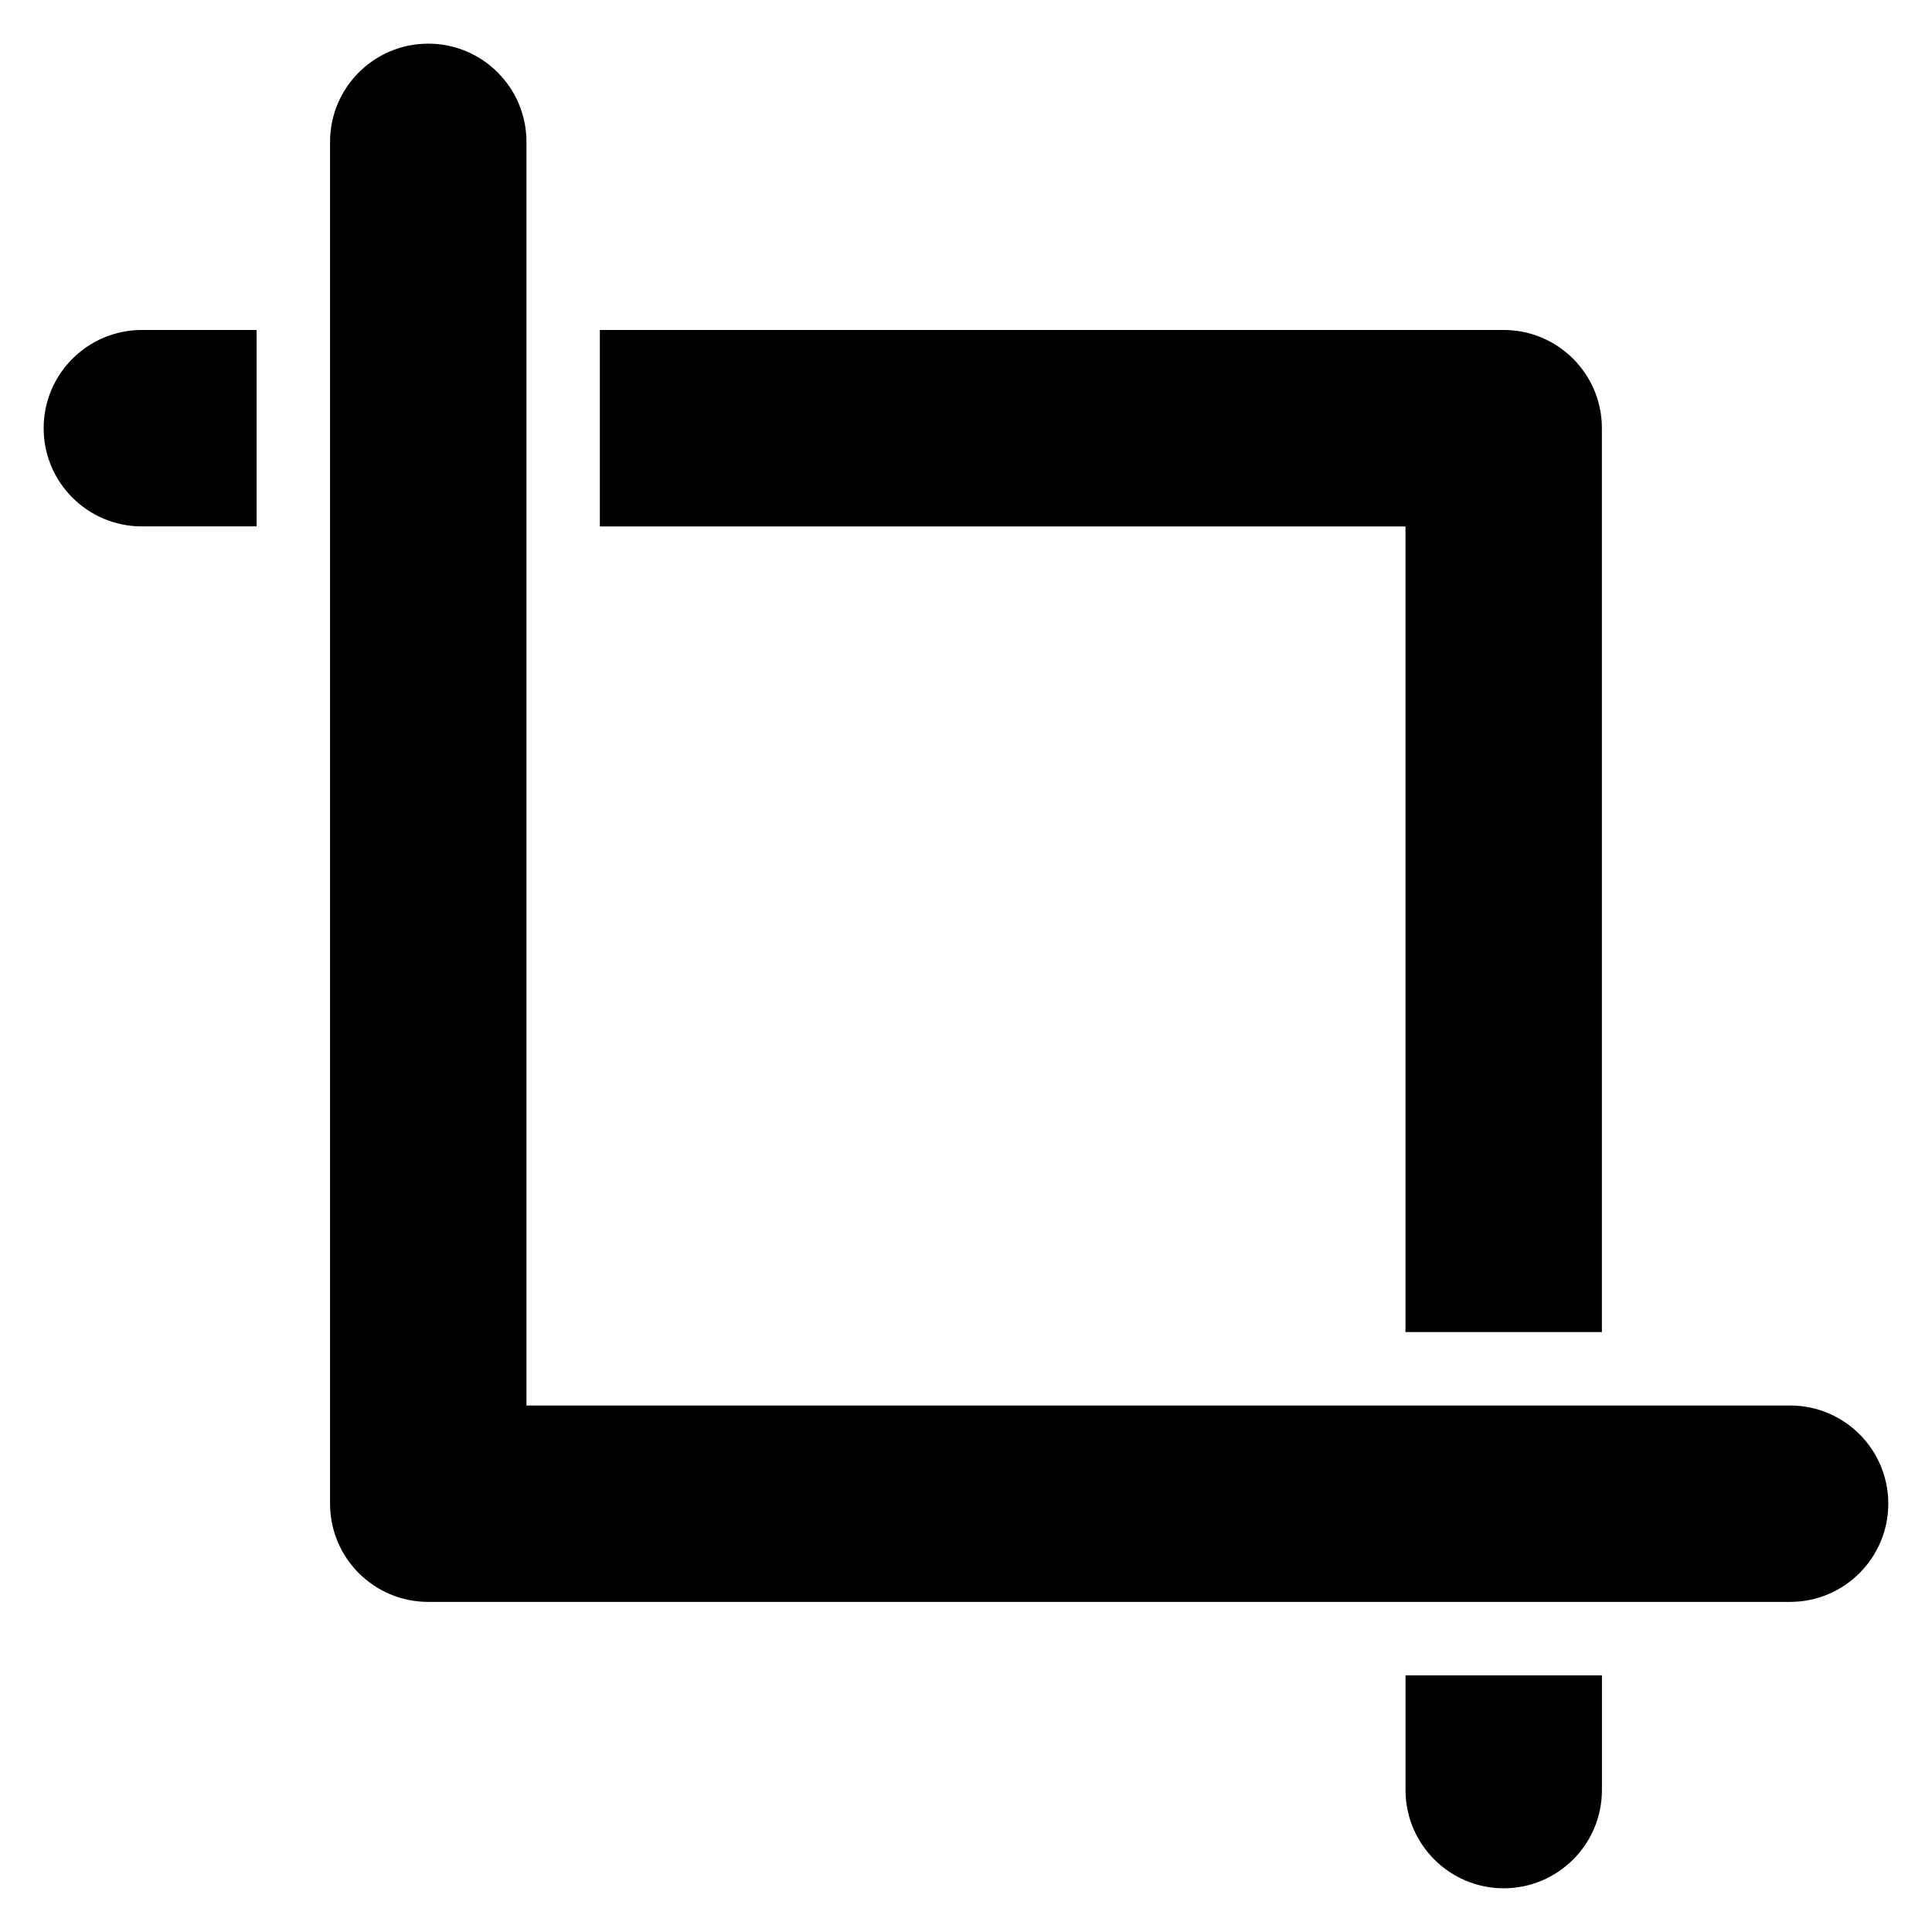
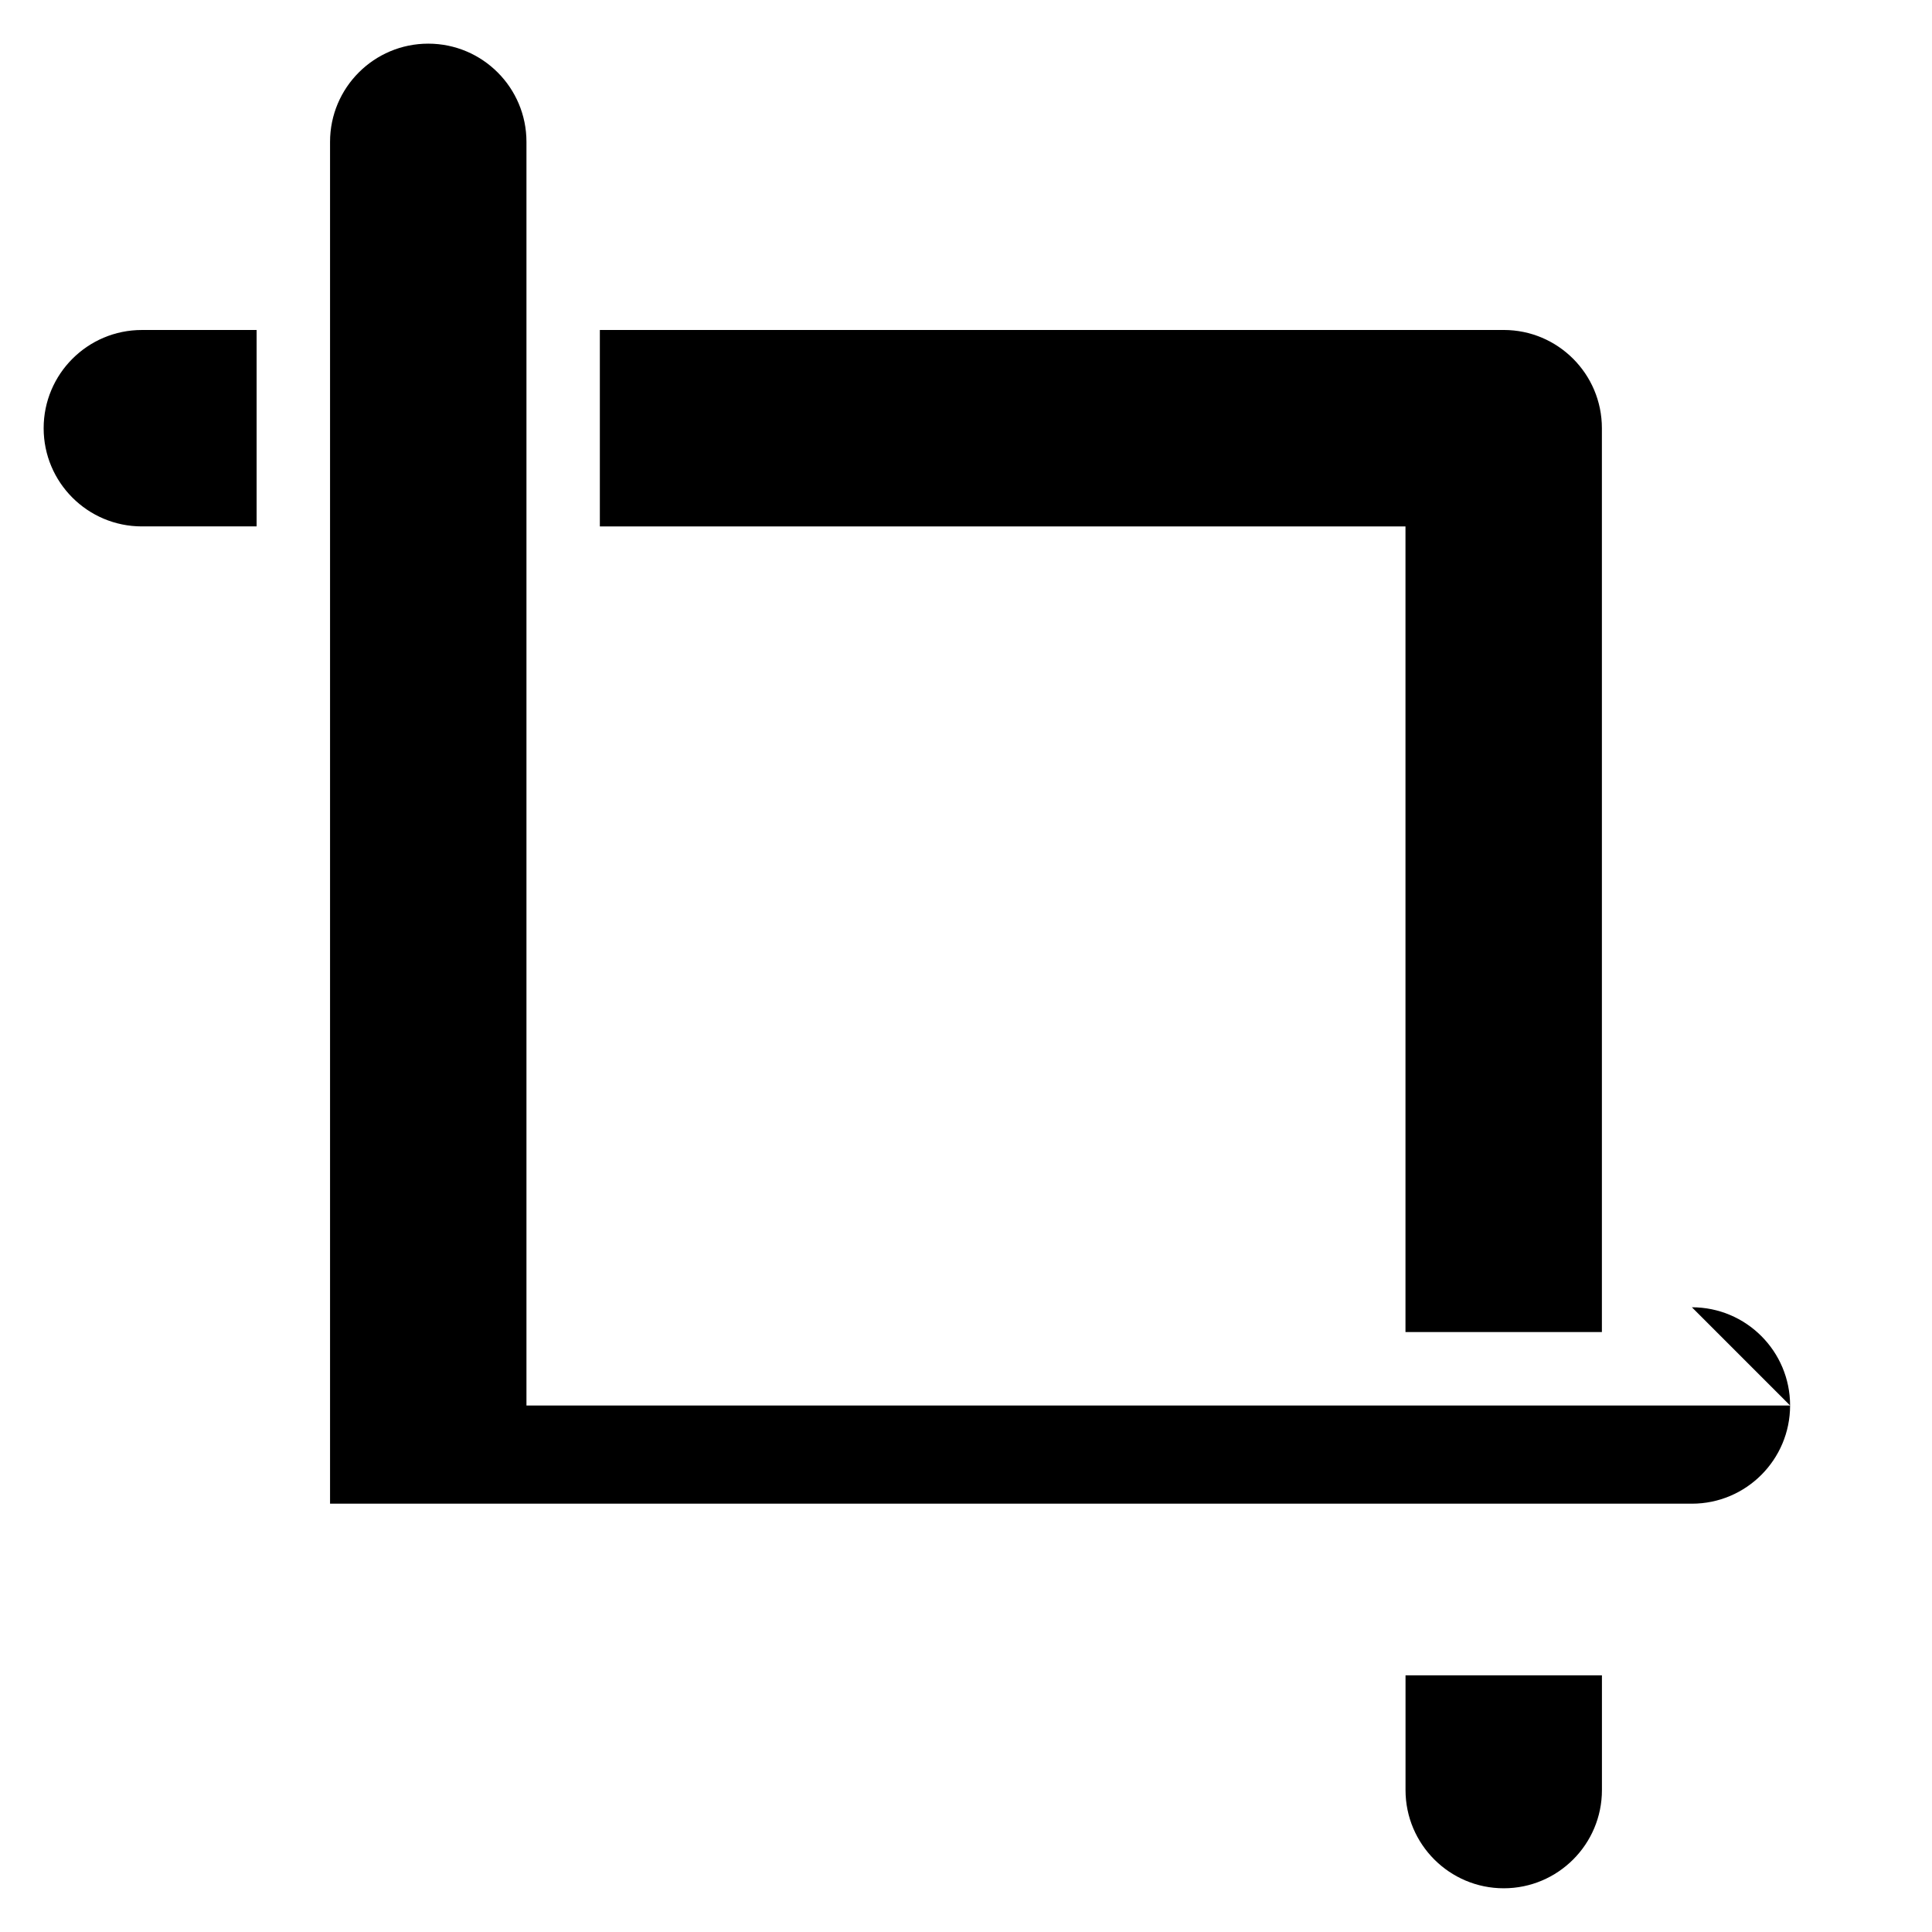
<svg xmlns="http://www.w3.org/2000/svg" fill="#000000" width="800px" height="800px" version="1.1" viewBox="144 144 512 512">
-   <path d="m568.53 587.98h-52.051v30.406c0 14.359 11.668 26.027 26.027 26.027 14.367 0 26.023-11.664 26.023-26.027zm49.867-71.508h-334.88v-334.88c0-14.367-11.664-26.023-26.027-26.023-14.367 0-26.023 11.656-26.023 26.023v360.9c0 14.383 11.652 26.027 26.023 26.027h360.9c14.371 0 26.027-11.668 26.027-26.027 0-14.367-11.656-26.023-26.023-26.023zm-315.43-285.02v52.051h213.5v213.51h52.051v-239.54c0-14.371-11.652-26.027-26.023-26.027h-239.54zm-90.961 0h-30.414c-14.367 0-26.023 11.664-26.023 26.027 0 14.367 11.656 26.023 26.023 26.023h30.414z" fill-rule="evenodd" />
+   <path d="m568.53 587.98h-52.051v30.406c0 14.359 11.668 26.027 26.027 26.027 14.367 0 26.023-11.664 26.023-26.027zm49.867-71.508h-334.88v-334.88c0-14.367-11.664-26.023-26.027-26.023-14.367 0-26.023 11.656-26.023 26.023v360.9h360.9c14.371 0 26.027-11.668 26.027-26.027 0-14.367-11.656-26.023-26.023-26.023zm-315.43-285.02v52.051h213.5v213.51h52.051v-239.54c0-14.371-11.652-26.027-26.023-26.027h-239.54zm-90.961 0h-30.414c-14.367 0-26.023 11.664-26.023 26.027 0 14.367 11.656 26.023 26.023 26.023h30.414z" fill-rule="evenodd" />
</svg>